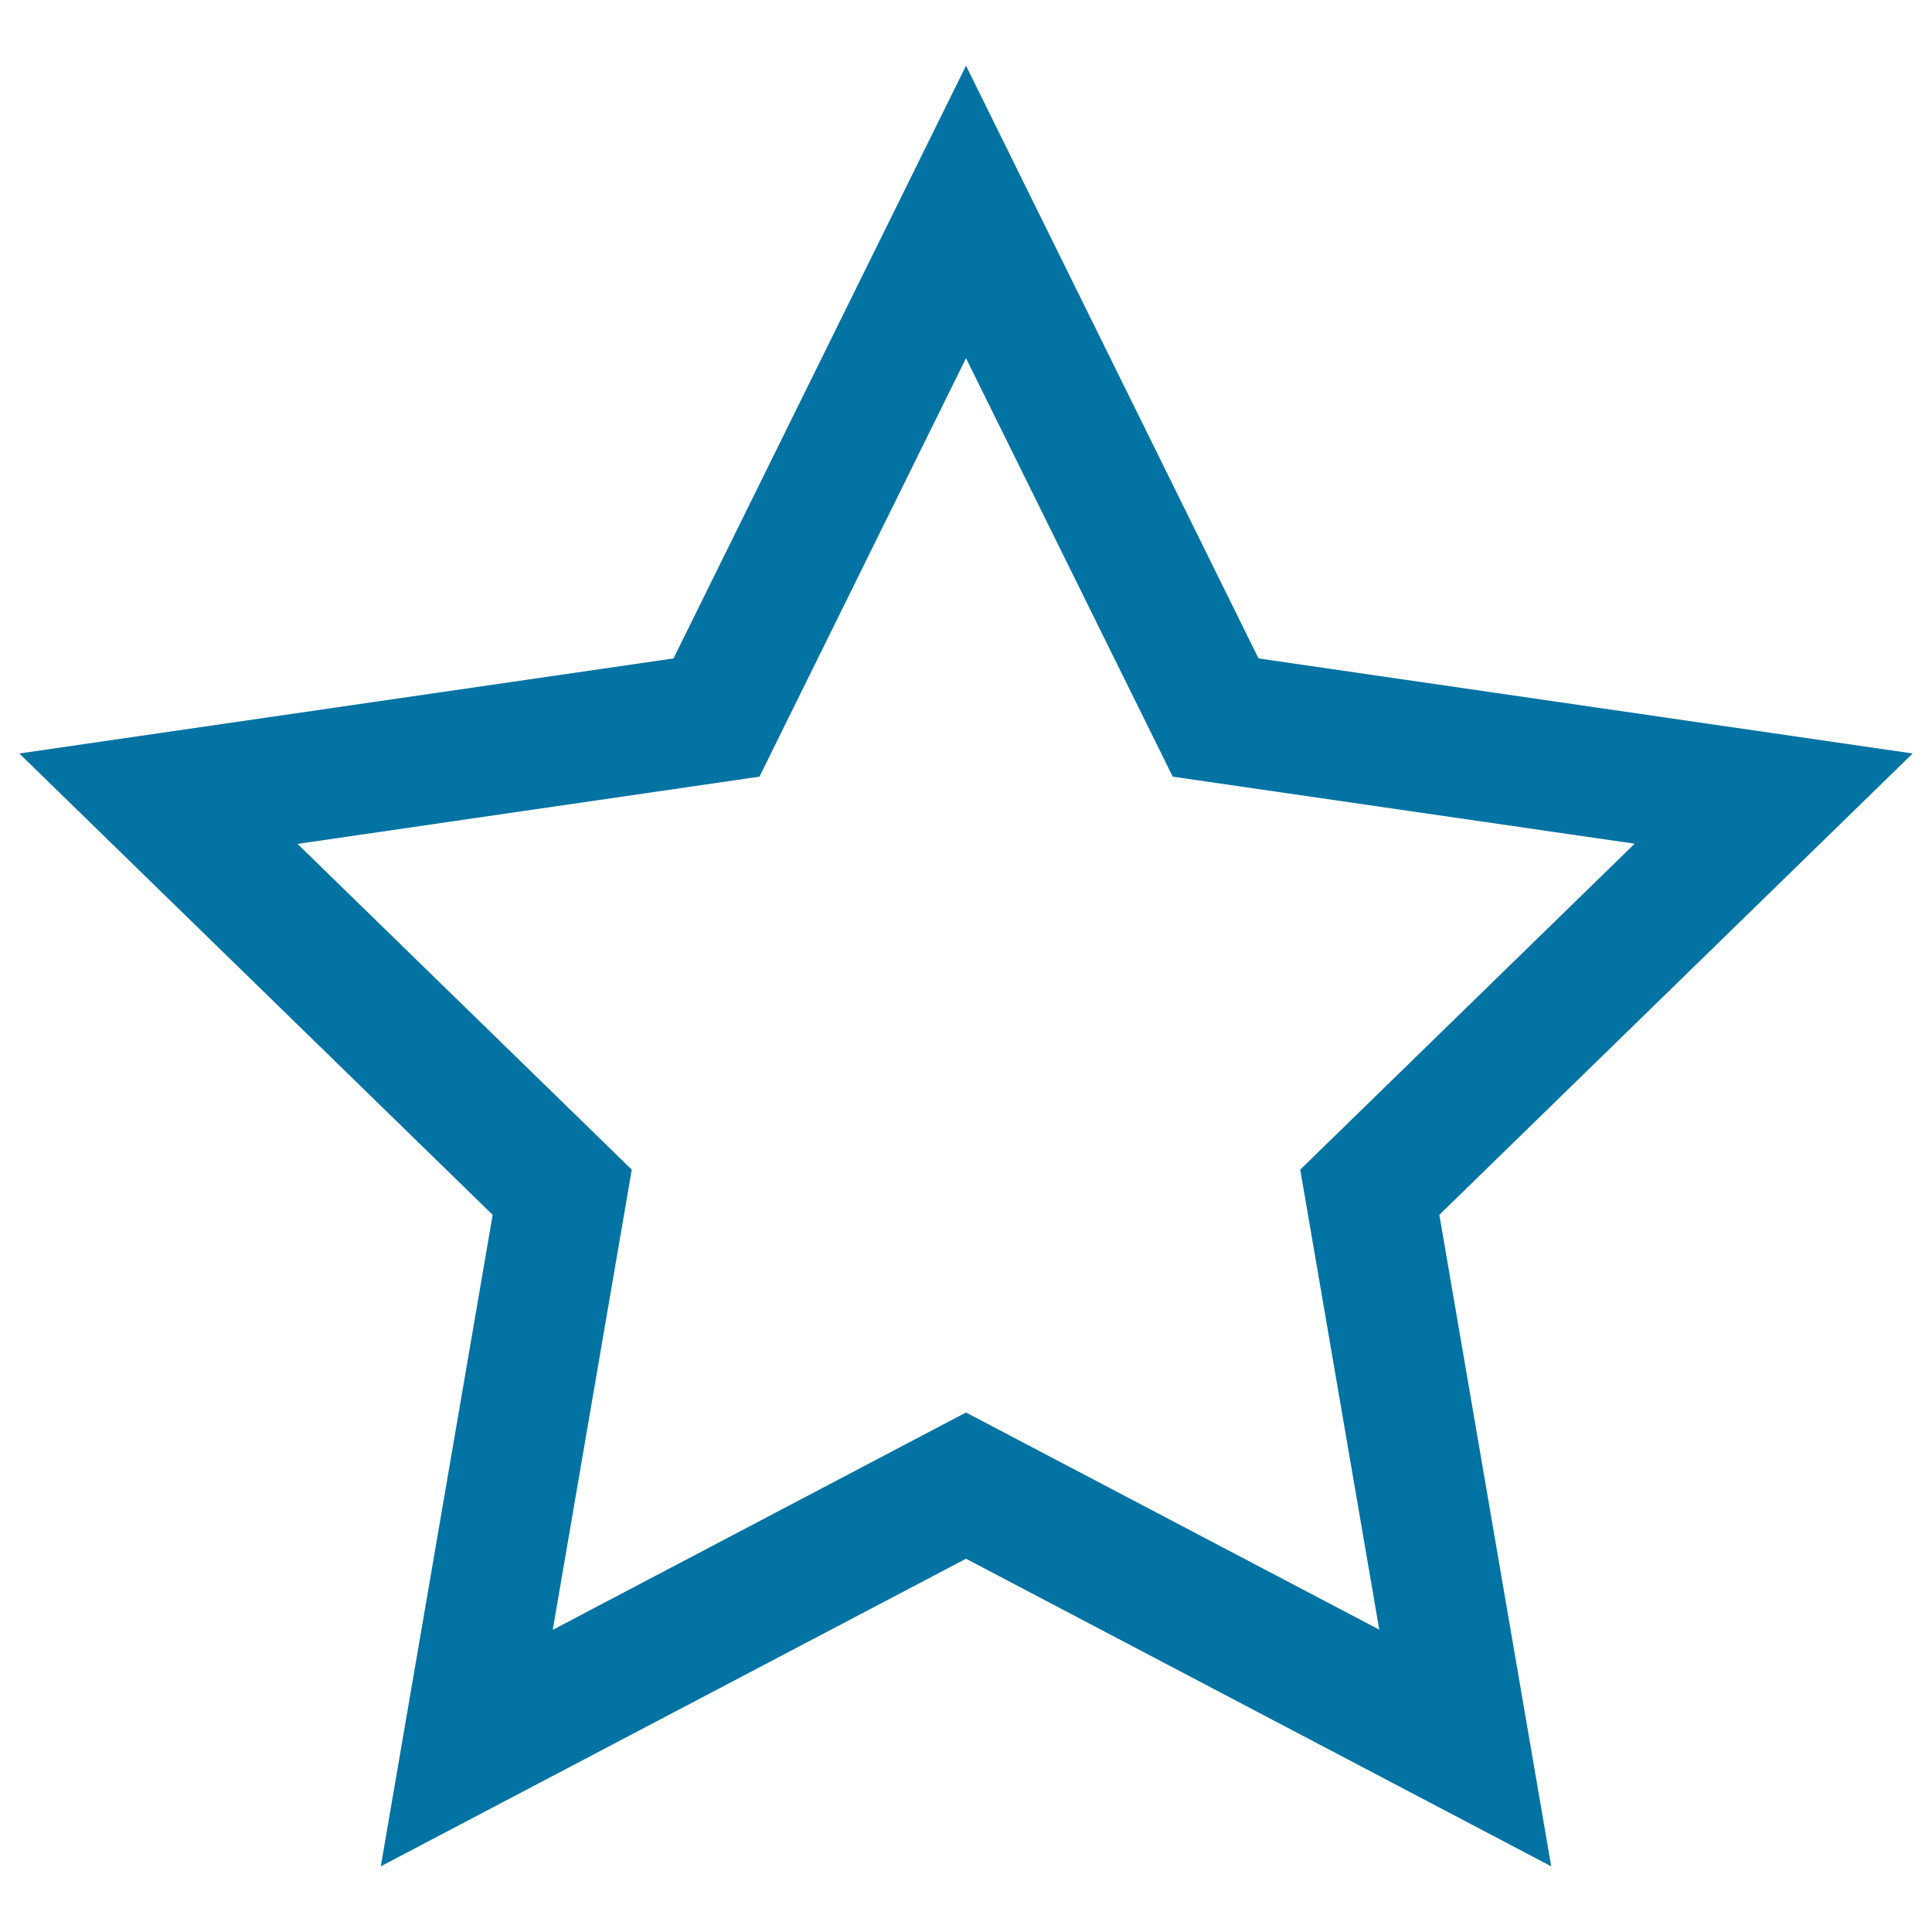
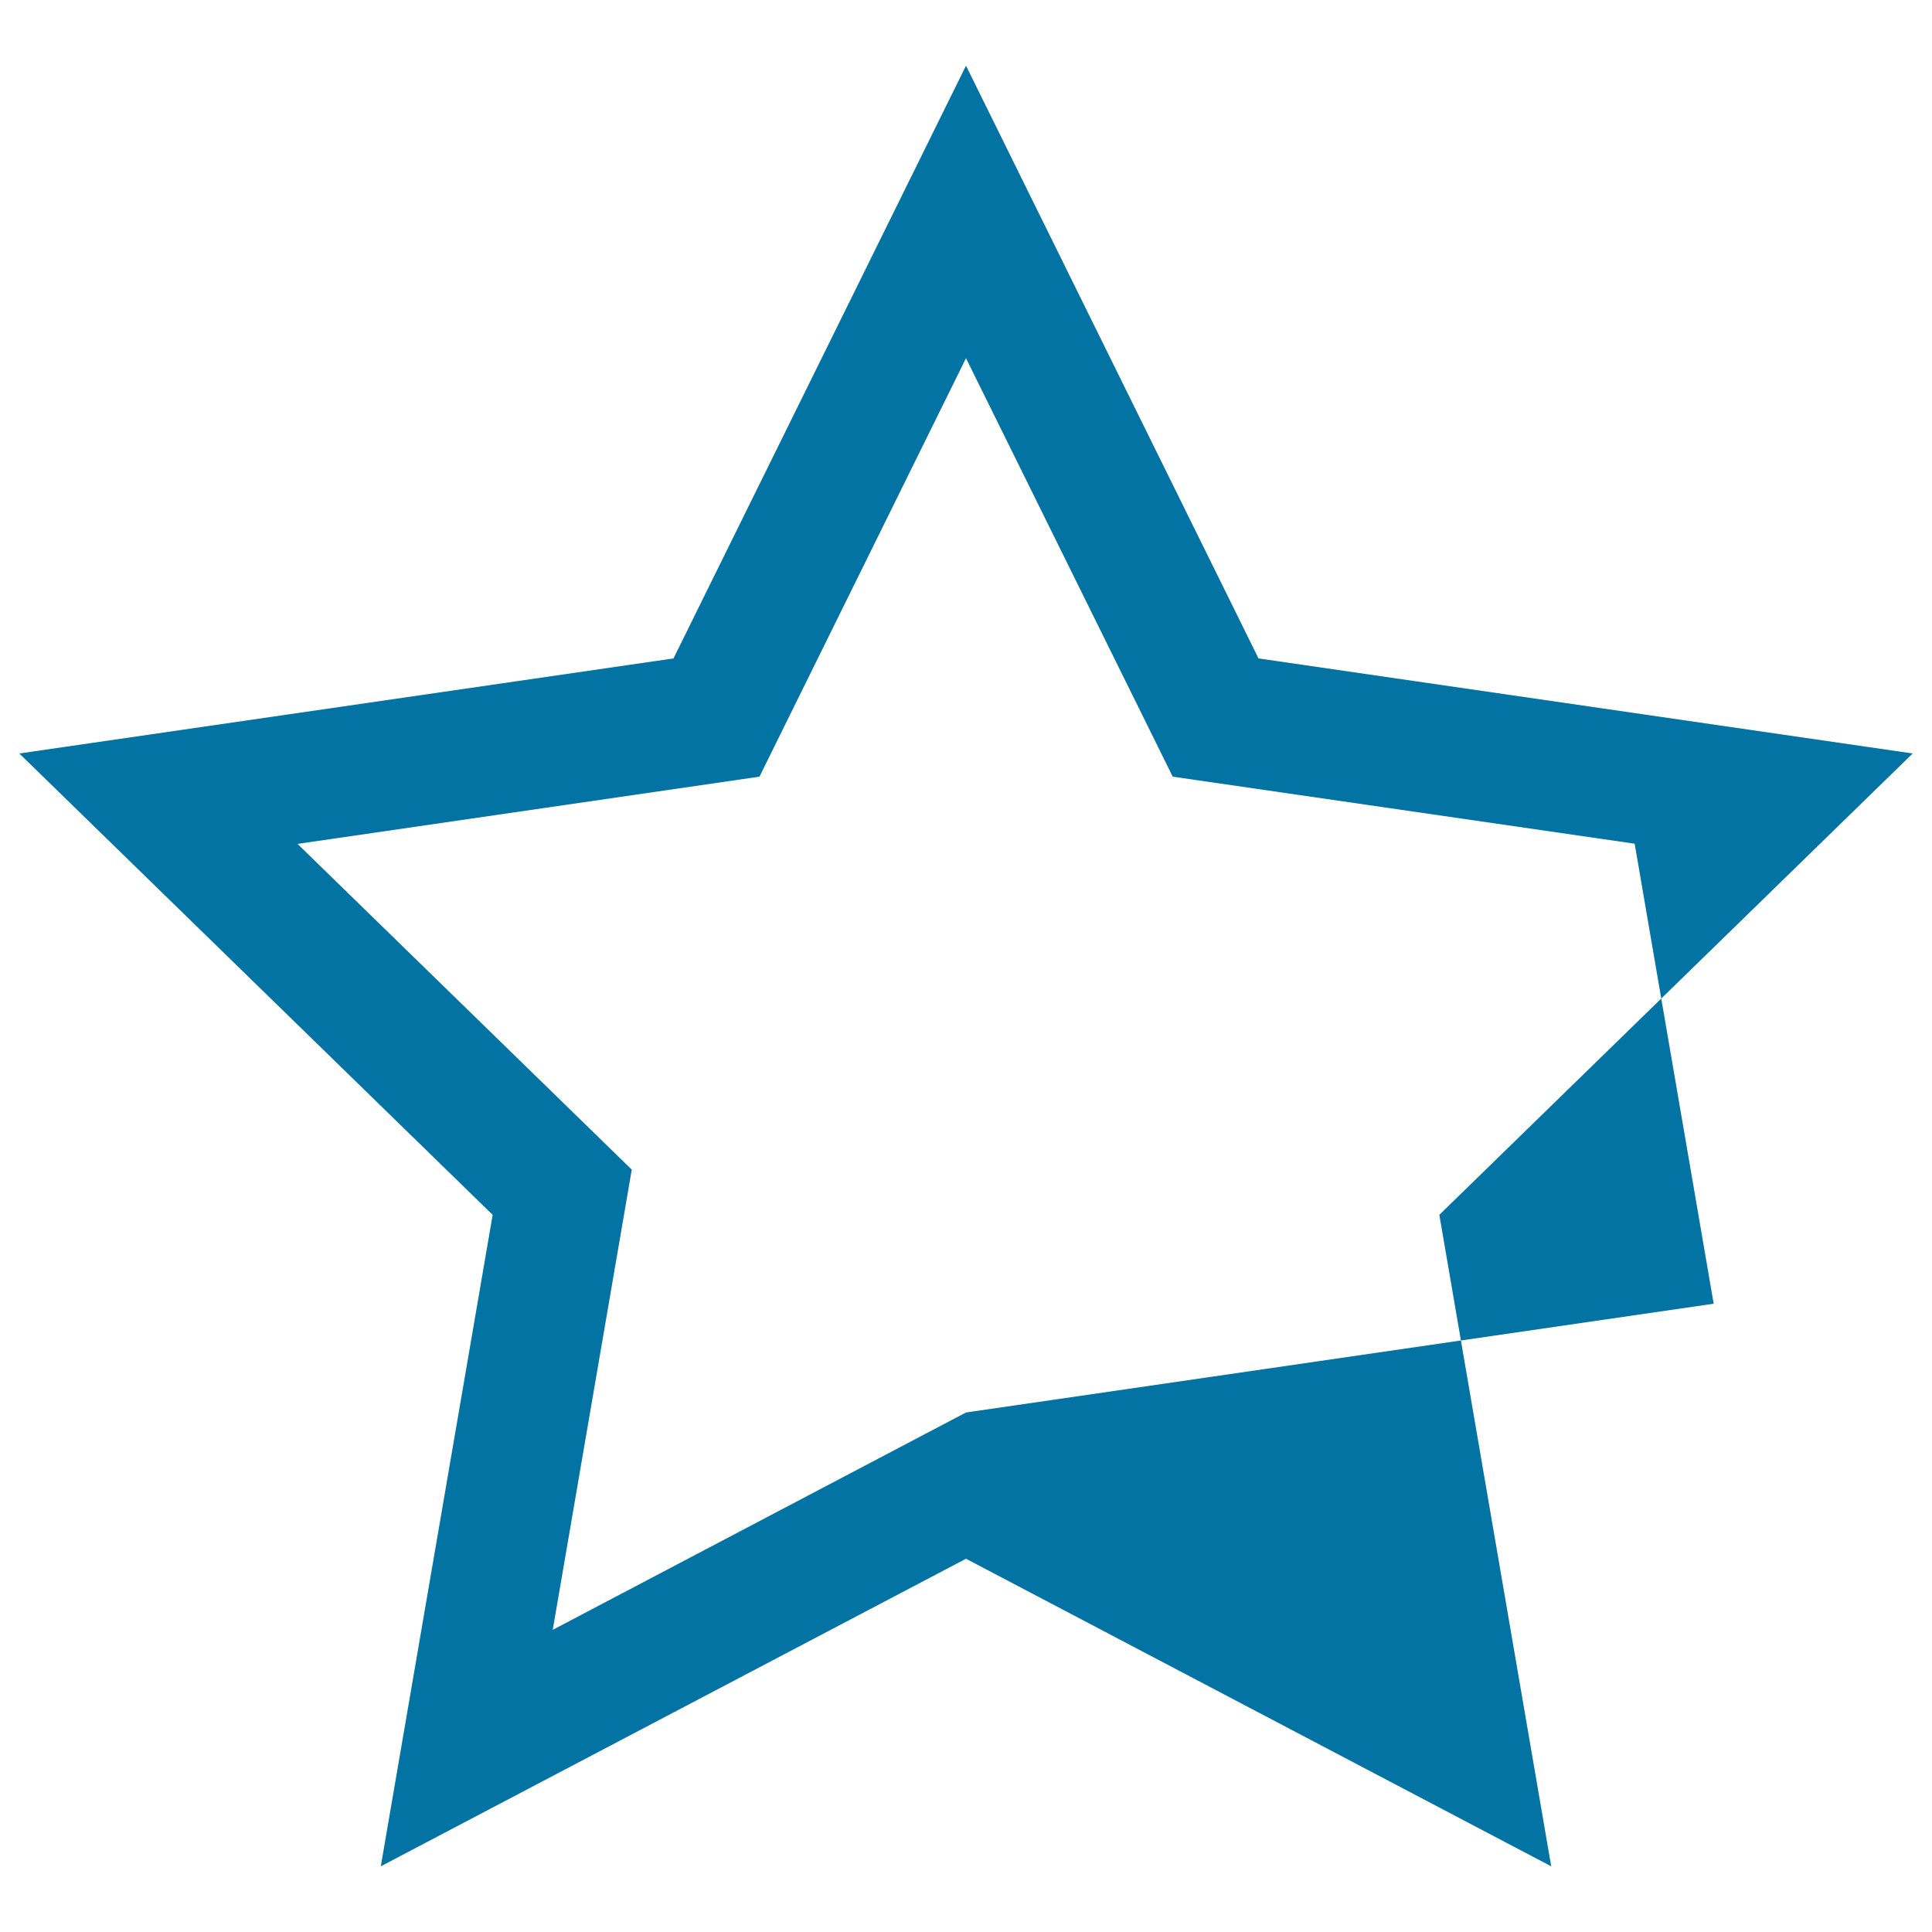
<svg xmlns="http://www.w3.org/2000/svg" viewBox="0 0 1000 1000" style="fill:#0273a2">
  <title>Empty Star SVG icon</title>
-   <path d="M990,390l-338.6-49.2L500,34L348.6,340.8L10,390l245,238.8L197.1,966L500,806.8L802.9,966L745,628.8L990,390z M500,731.1L286.1,843.6L327,605.4L154,436.8L393.1,402L500,185.4L607,402l239.1,34.7L673,605.4l40.9,238.1L500,731.1L500,731.1z" />
+   <path d="M990,390l-338.6-49.2L500,34L348.6,340.8L10,390l245,238.8L197.1,966L500,806.8L802.9,966L745,628.8L990,390z M500,731.1L286.1,843.6L327,605.4L154,436.8L393.1,402L500,185.4L607,402l239.1,34.7l40.9,238.1L500,731.1L500,731.1z" />
</svg>